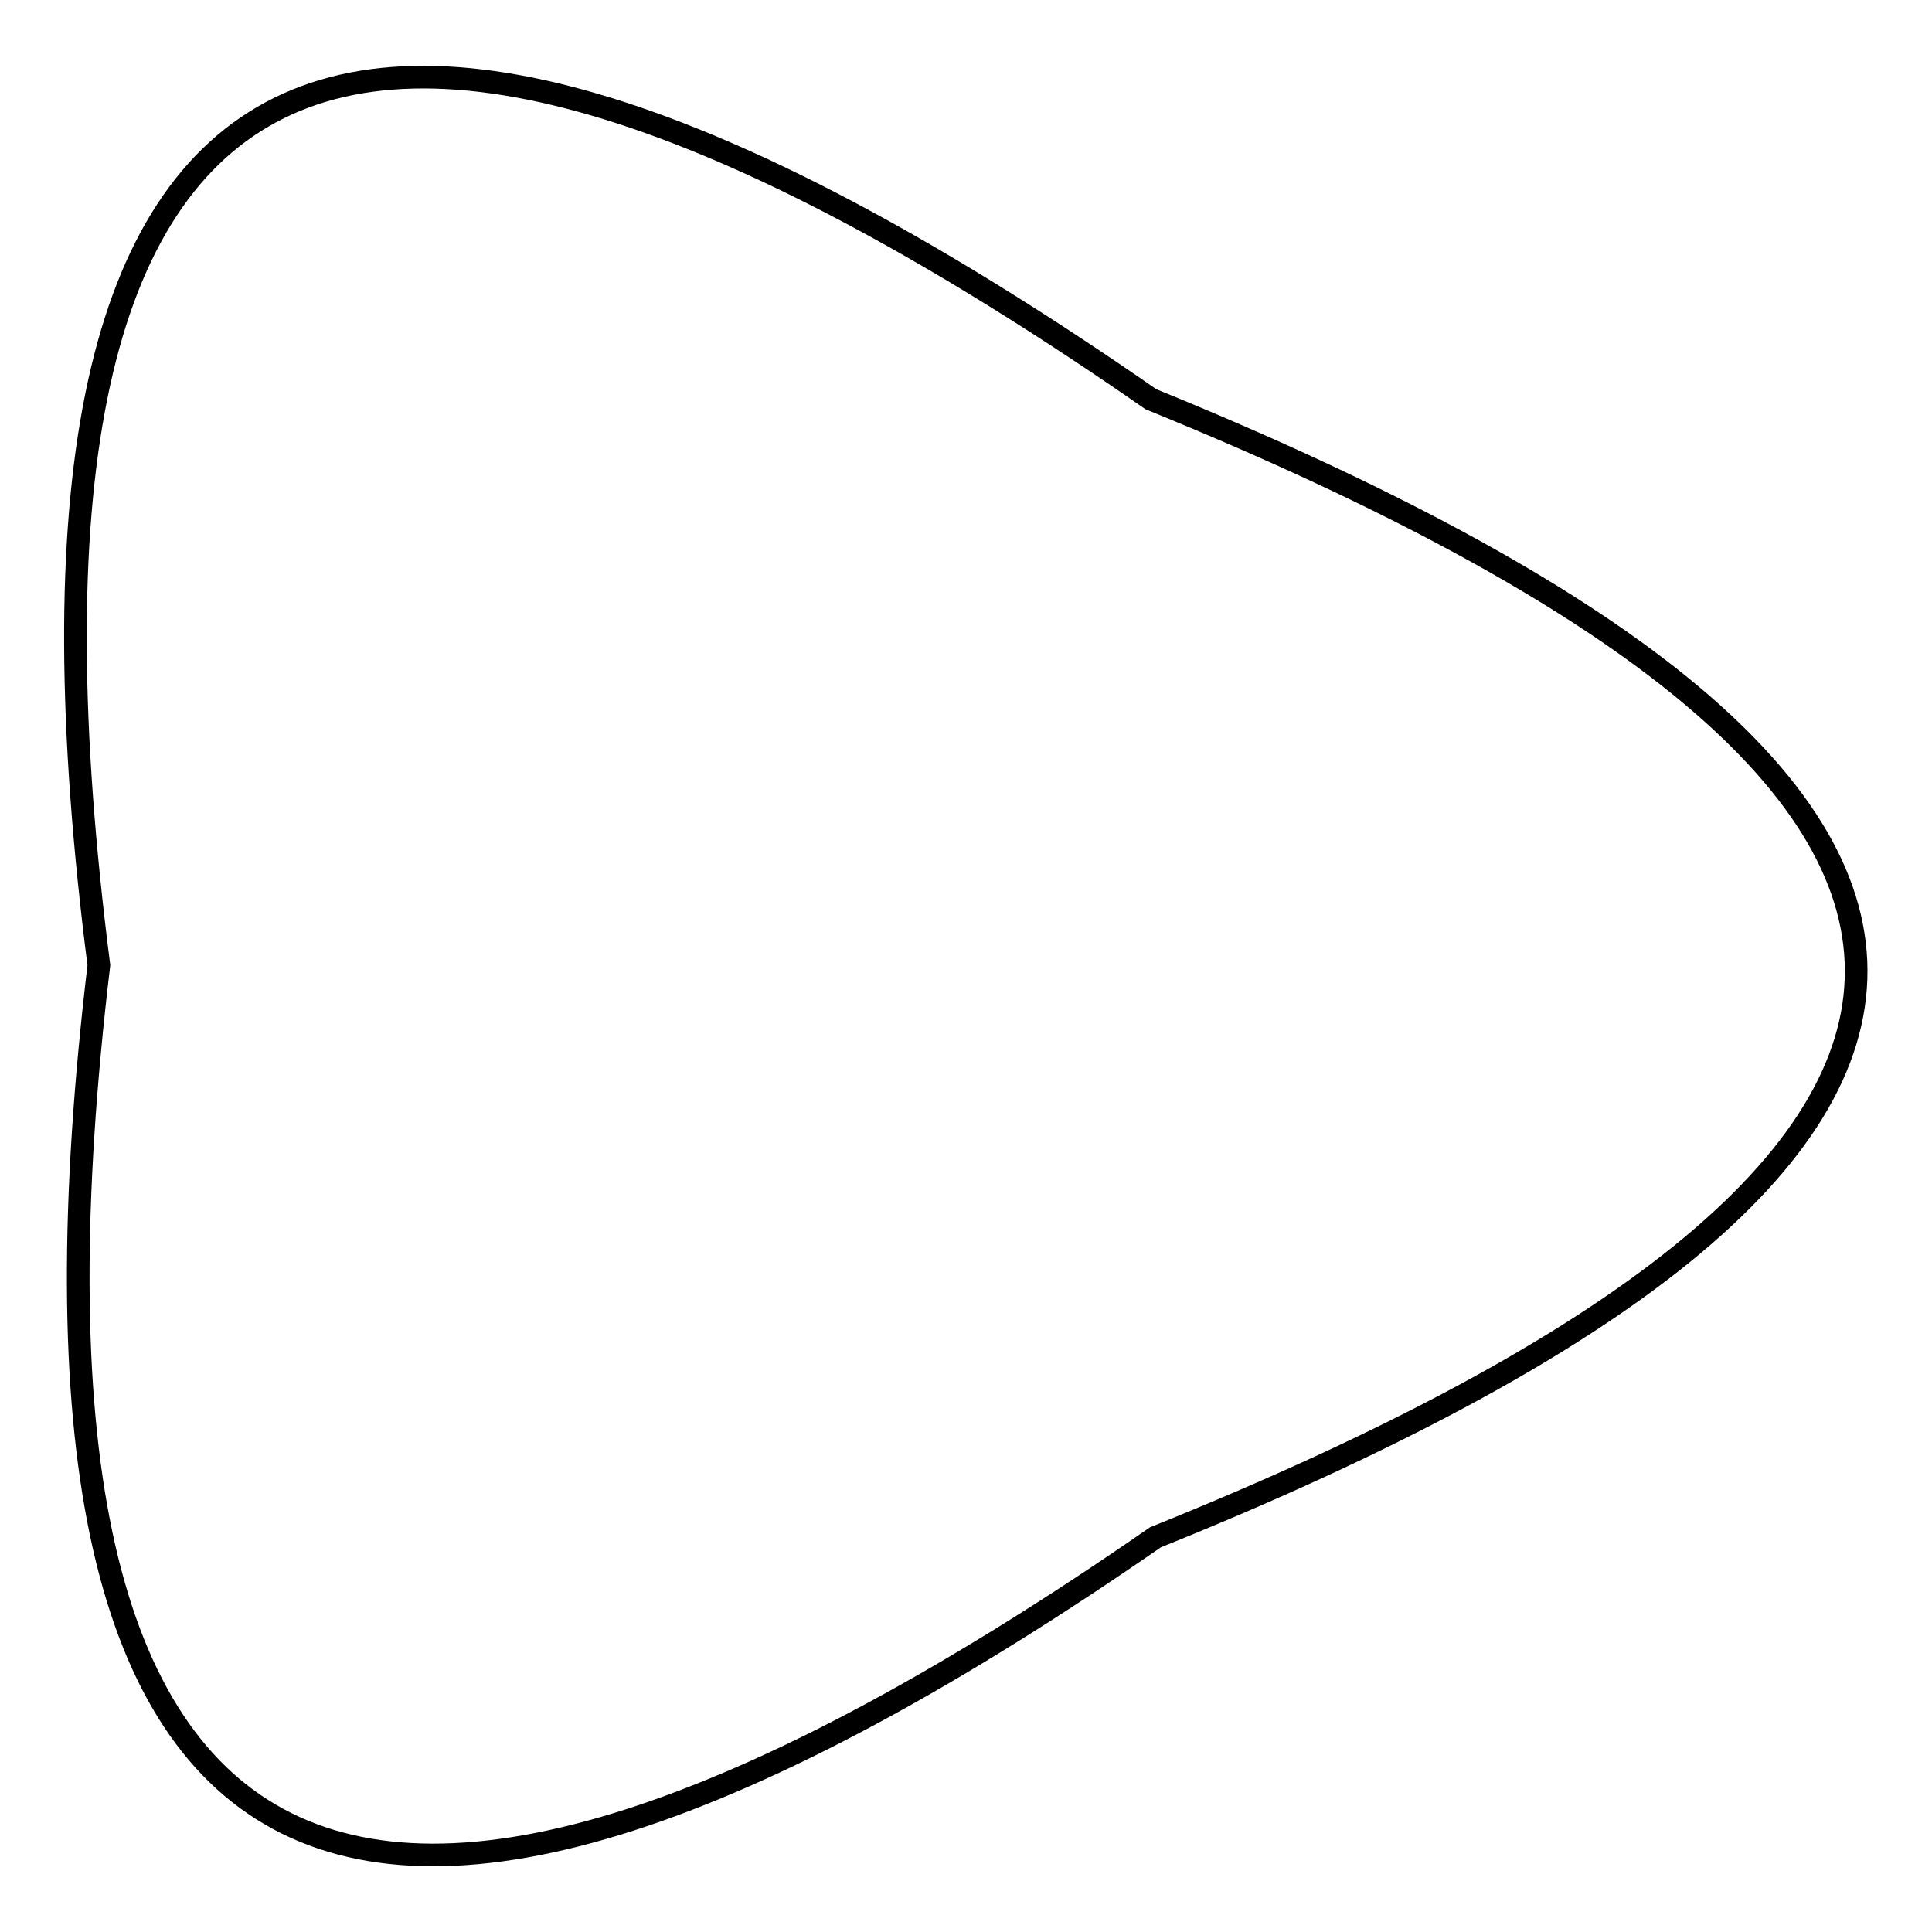
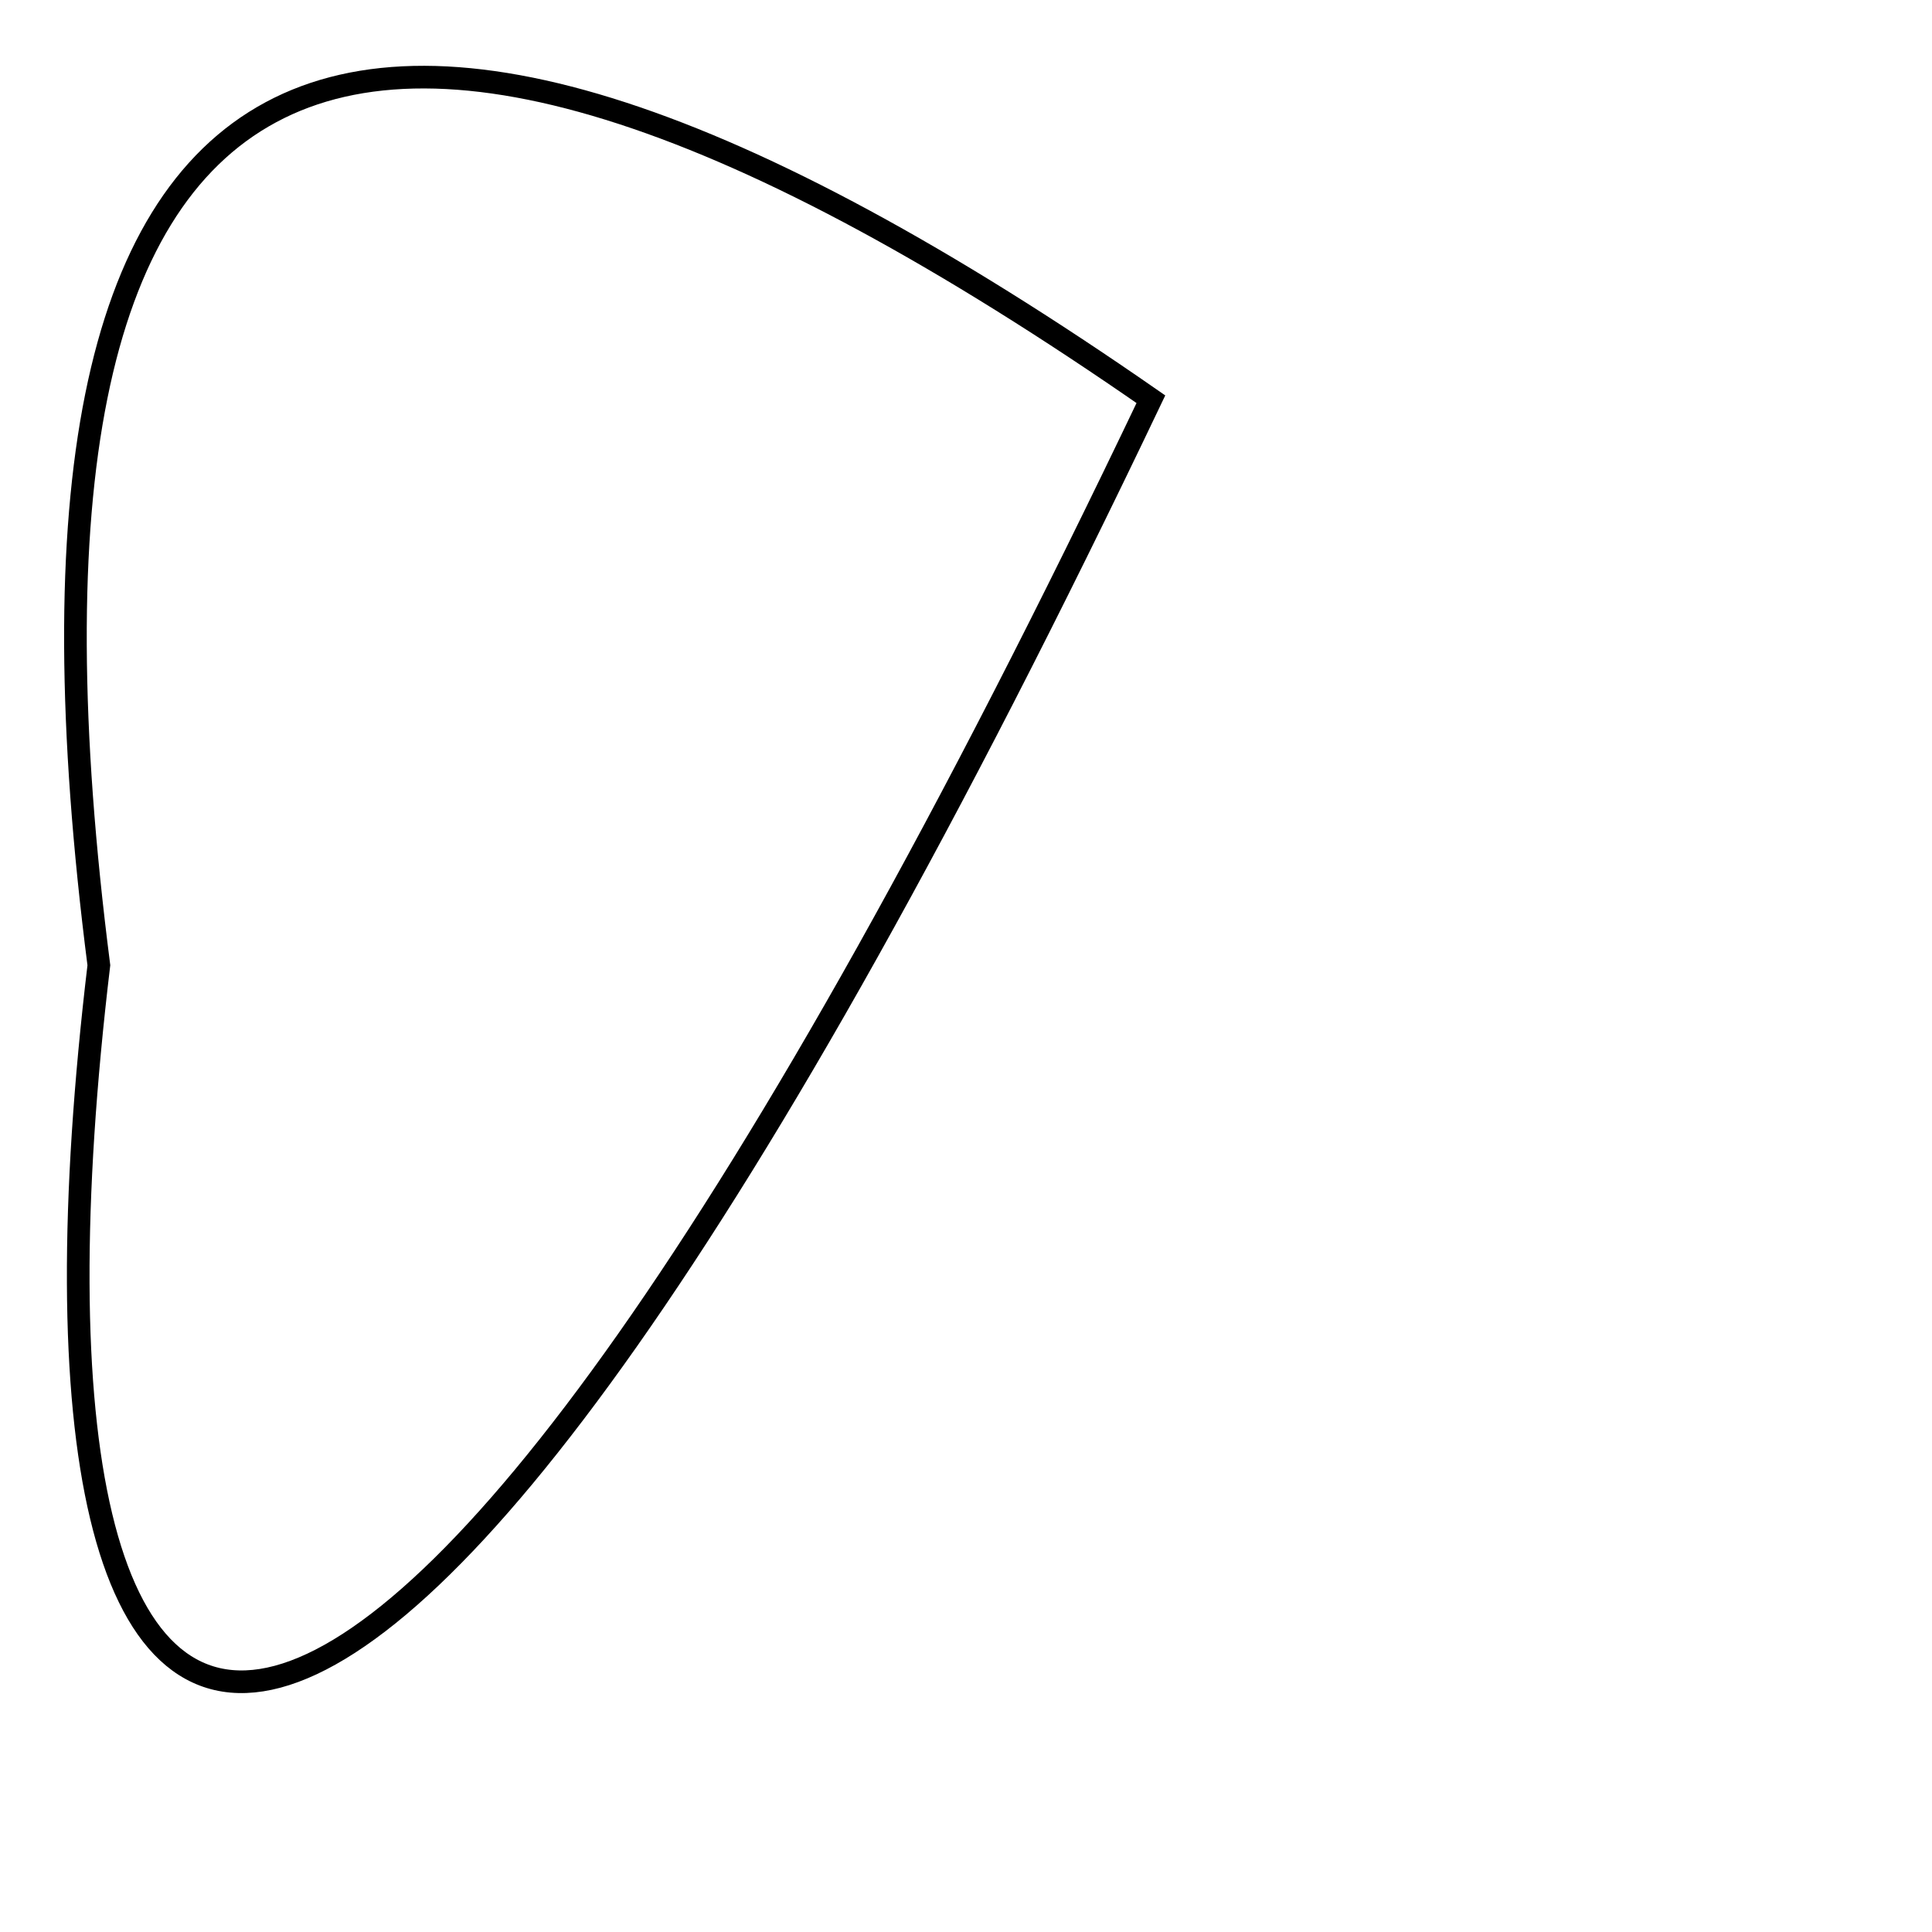
<svg xmlns="http://www.w3.org/2000/svg" version="1.1" x="0px" y="0px" viewBox="0 0 256 256" enable-background="new 0 0 256 256" xml:space="preserve">
  <g>
    <g>
-       <path stroke-width="3" fill-opacity="0" stroke="#000000" d="M13.1,127.9C-3,2.2,43.5-22.8,152.5,52.9c124.4,50.6,124.6,100.9,0.6,150.8C44.8,278.7-1.9,253.5,13.1,127.9z" />
+       <path stroke-width="3" fill-opacity="0" stroke="#000000" d="M13.1,127.9C-3,2.2,43.5-22.8,152.5,52.9C44.8,278.7-1.9,253.5,13.1,127.9z" />
    </g>
  </g>
</svg>